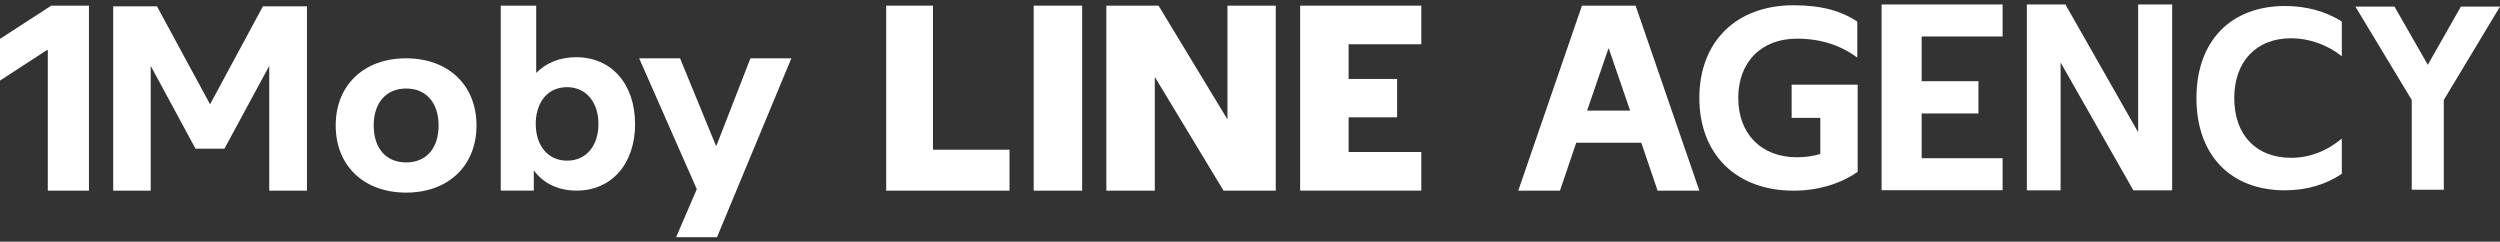
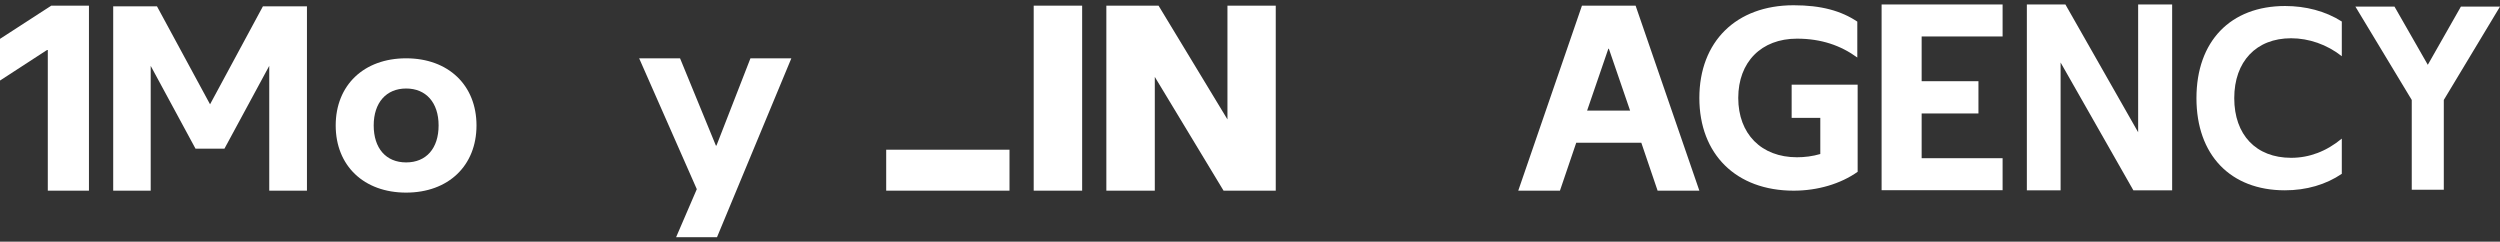
<svg xmlns="http://www.w3.org/2000/svg" width="300" height="29" viewBox="0 0 300 29" fill="none">
  <rect x="0" y="0" width="300" height="29" fill="#333333" stroke="none" />
  <g clip-path="url(#clip0_699_1015)">
-     <path d="M111.96 17.965H121.14V22.879H106.344V0.679H111.96V17.965Z" fill="white" />
+     <path d="M111.96 17.965H121.14V22.879H106.344V0.679V17.965Z" fill="white" />
    <path d="M124.044 22.879V0.679H129.858V22.879H124.044Z" fill="white" />
    <path d="M147.3 0.679H153.09V22.879H146.826L138.576 9.229V22.879H132.762V0.679H139.026L147.294 14.329V0.679H147.3Z" fill="white" />
-     <path d="M170.556 5.311H161.832V9.475H167.652V14.077H161.832V18.241H170.556V22.873H156.018V0.679H170.556V5.311Z" fill="white" />
    <path d="M198.912 22.879L196.956 17.125H189.15L187.194 22.879H182.19L189.834 0.679H196.272L203.922 22.879H198.918H198.912ZM190.452 13.273H195.612L193.062 5.845H193.002L190.452 13.273Z" fill="white" />
    <path d="M215.004 10.159H222.918V20.617C220.866 22.064 218.124 22.88 215.238 22.88C208.338 22.88 203.922 18.512 203.922 11.755C203.922 5 208.332 0.631 215.232 0.631C218.55 0.631 220.938 1.298 222.876 2.594V6.902C220.884 5.455 218.55 4.639 215.634 4.639C211.362 4.639 208.59 7.441 208.59 11.755C208.59 16.07 211.362 18.872 215.634 18.872C216.558 18.872 217.512 18.752 218.436 18.482V14.143H214.998V10.165L215.004 10.159Z" fill="white" />
    <path d="M240.312 4.375H230.598V9.745H237.414V13.615H230.598V18.985H240.312V22.825H225.792V0.535H240.312V4.375Z" fill="white" />
    <path d="M256.584 0.535H260.658V22.837H256.002L247.272 7.501V22.837H243.222V0.535H247.848L256.578 15.871V0.535H256.584Z" fill="white" />
    <path d="M263.574 11.779C263.574 4.945 267.666 0.721 274.212 0.721C276.66 0.721 279.042 1.321 281.016 2.581V6.745C279.234 5.335 277.05 4.591 274.932 4.591C270.756 4.591 268.11 7.375 268.11 11.779C268.11 16.183 270.726 18.937 274.932 18.937C277.134 18.937 279.174 18.157 281.016 16.633V20.857C279.12 22.147 276.774 22.837 274.182 22.837C267.642 22.837 263.574 18.583 263.574 11.779Z" fill="white" />
    <path d="M295.308 0.793H300L293.256 11.995V22.765H289.41V11.995L282.648 0.793H287.34L291.336 7.777L295.308 0.793Z" fill="white" />
    <path d="M5.736 22.879V6.001H5.64L0 9.667V4.663L6.15 0.679H10.674V22.879H5.736Z" fill="white" />
    <path d="M36.84 22.879H32.31V7.903L26.934 17.839H23.46L18.084 7.903V22.879H13.584V0.763H18.84L25.206 12.517L31.548 0.763H36.834V22.879H36.84Z" fill="white" />
    <path d="M40.284 15.055C40.284 10.225 43.662 6.997 48.732 6.997C53.802 6.997 57.18 10.225 57.18 15.055C57.18 19.885 53.802 23.113 48.732 23.113C43.662 23.113 40.284 19.885 40.284 15.055ZM52.632 15.055C52.632 12.307 51.12 10.621 48.738 10.621C46.356 10.621 44.844 12.313 44.844 15.055C44.844 17.797 46.32 19.489 48.738 19.489C51.156 19.489 52.632 17.797 52.632 15.055Z" fill="white" />
-     <path d="M76.212 14.869C76.212 19.669 73.386 22.873 69.186 22.873C67.002 22.873 65.19 22.003 64.056 20.443V22.873H60.09V0.679H64.344V8.755C65.508 7.555 67.17 6.865 69.126 6.865C73.38 6.865 76.206 10.075 76.206 14.869H76.212ZM71.814 14.869C71.814 12.229 70.296 10.459 68.052 10.459C65.808 10.459 64.41 12.109 64.29 14.599V14.869C64.29 17.509 65.778 19.279 68.052 19.279C70.326 19.279 71.814 17.509 71.814 14.869Z" fill="white" />
    <path d="M90.054 6.997H94.962L86.04 28.465H81.132L83.616 22.699L76.698 6.997H81.606L85.908 17.473H85.974L90.054 6.997Z" fill="white" />
  </g>
  <defs>
    <clipPath id="clip0_699_1015">
      <rect width="300" height="27.93" fill="white" transform="translate(0 0.535)" />
    </clipPath>
  </defs>
</svg>